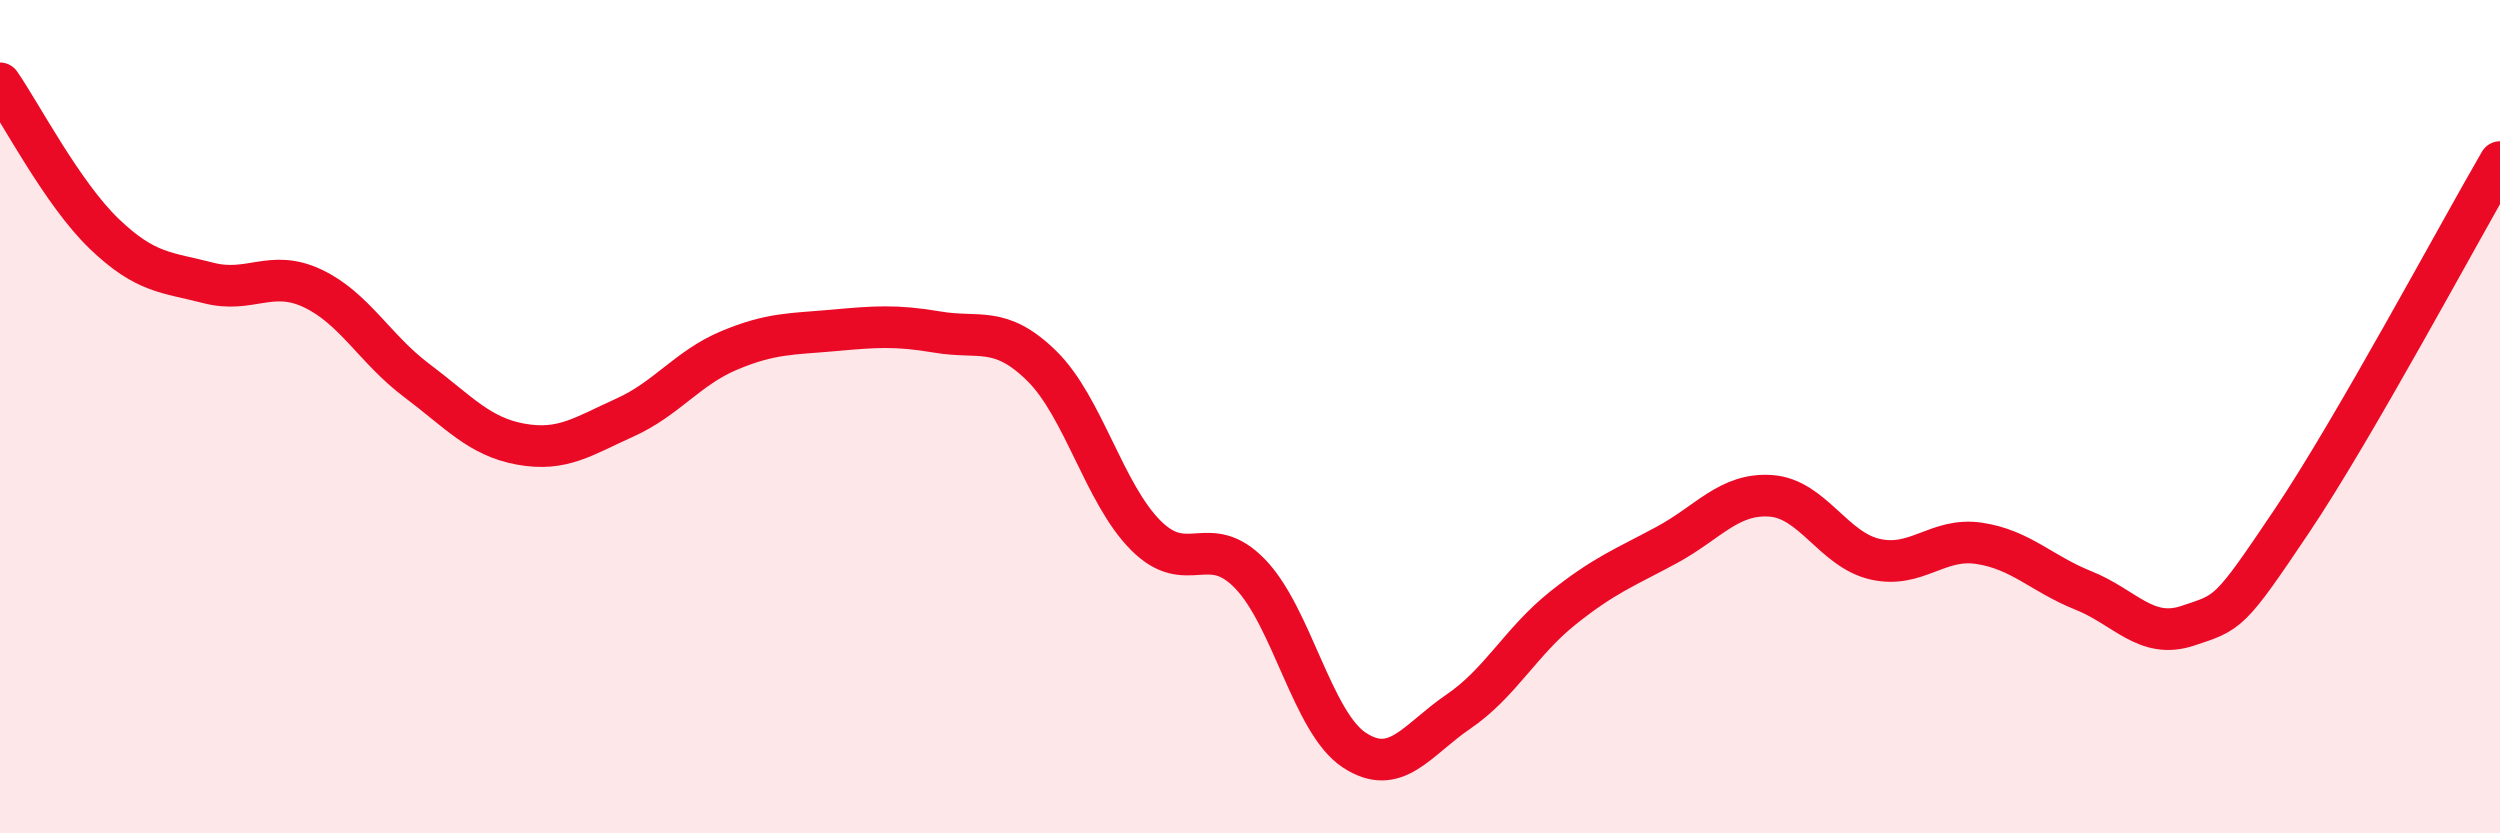
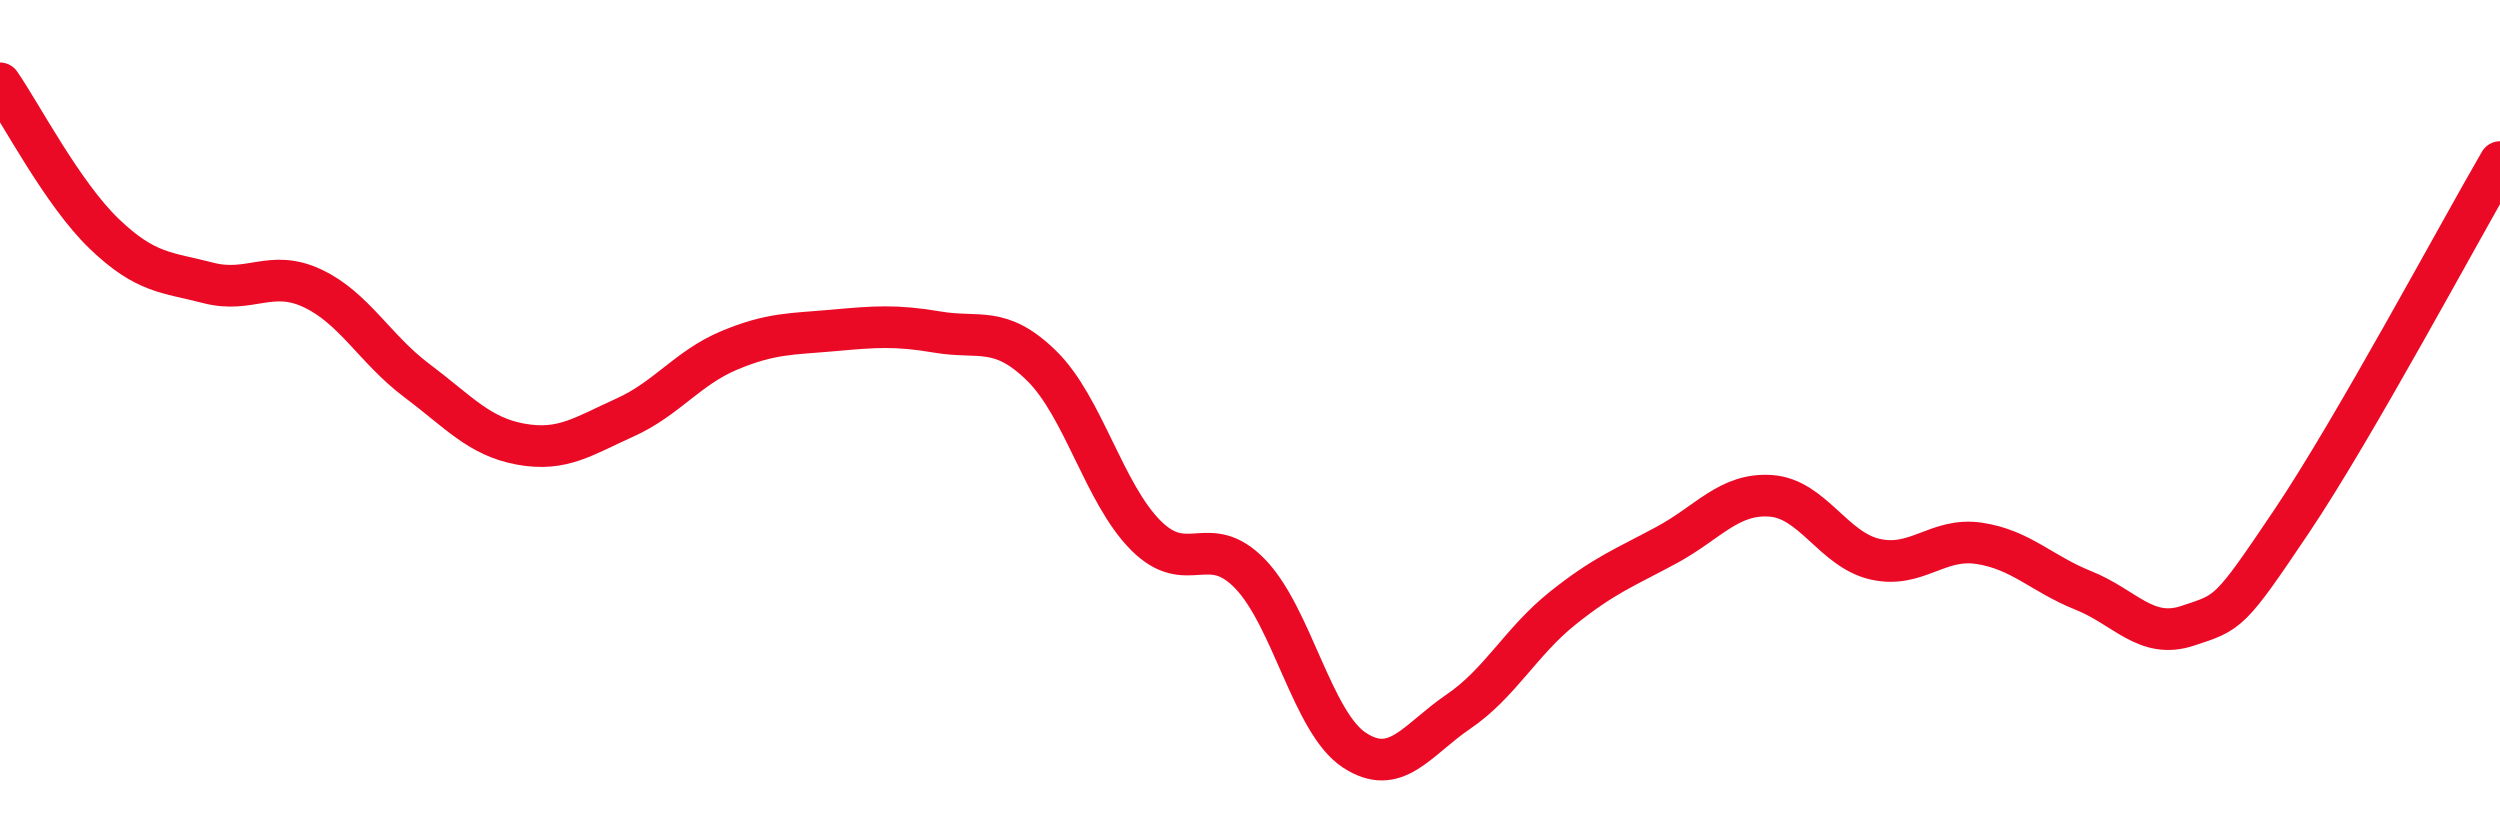
<svg xmlns="http://www.w3.org/2000/svg" width="60" height="20" viewBox="0 0 60 20">
-   <path d="M 0,2 C 0.5,2.72 1.5,4.65 2.5,5.61 C 3.5,6.57 4,6.53 5,6.79 C 6,7.05 6.5,6.45 7.5,6.92 C 8.5,7.39 9,8.38 10,9.13 C 11,9.88 11.5,10.48 12.5,10.66 C 13.5,10.84 14,10.47 15,10.02 C 16,9.57 16.5,8.83 17.5,8.41 C 18.5,7.99 19,8.02 20,7.93 C 21,7.84 21.5,7.8 22.5,7.97 C 23.5,8.14 24,7.8 25,8.78 C 26,9.76 26.5,11.85 27.5,12.85 C 28.5,13.85 29,12.74 30,13.77 C 31,14.8 31.5,17.34 32.5,18 C 33.5,18.66 34,17.76 35,17.08 C 36,16.4 36.5,15.4 37.5,14.6 C 38.5,13.8 39,13.62 40,13.08 C 41,12.54 41.5,11.83 42.5,11.9 C 43.5,11.97 44,13.19 45,13.42 C 46,13.65 46.5,12.89 47.5,13.04 C 48.5,13.19 49,13.77 50,14.17 C 51,14.57 51.5,15.35 52.5,15.02 C 53.5,14.69 53.5,14.74 55,12.51 C 56.5,10.28 59,5.61 60,3.89L60 20L0 20Z" fill="#EB0A25" opacity="0.1" stroke-linecap="round" stroke-linejoin="round" />
  <path d="M 0,2 C 0.5,2.72 1.5,4.65 2.5,5.61 C 3.5,6.57 4,6.53 5,6.79 C 6,7.05 6.5,6.45 7.5,6.92 C 8.5,7.39 9,8.38 10,9.13 C 11,9.88 11.5,10.48 12.5,10.66 C 13.5,10.84 14,10.47 15,10.02 C 16,9.57 16.5,8.83 17.5,8.41 C 18.5,7.99 19,8.02 20,7.93 C 21,7.84 21.5,7.8 22.5,7.97 C 23.5,8.14 24,7.8 25,8.78 C 26,9.76 26.5,11.85 27.5,12.85 C 28.5,13.85 29,12.74 30,13.77 C 31,14.8 31.5,17.34 32.5,18 C 33.5,18.66 34,17.76 35,17.08 C 36,16.4 36.5,15.4 37.5,14.6 C 38.5,13.8 39,13.62 40,13.08 C 41,12.54 41.5,11.83 42.5,11.9 C 43.5,11.97 44,13.19 45,13.42 C 46,13.65 46.5,12.89 47.5,13.04 C 48.5,13.19 49,13.77 50,14.17 C 51,14.57 51.5,15.35 52.5,15.02 C 53.5,14.69 53.5,14.74 55,12.51 C 56.5,10.28 59,5.61 60,3.89" stroke="#EB0A25" stroke-width="1" fill="none" stroke-linecap="round" stroke-linejoin="round" />
</svg>